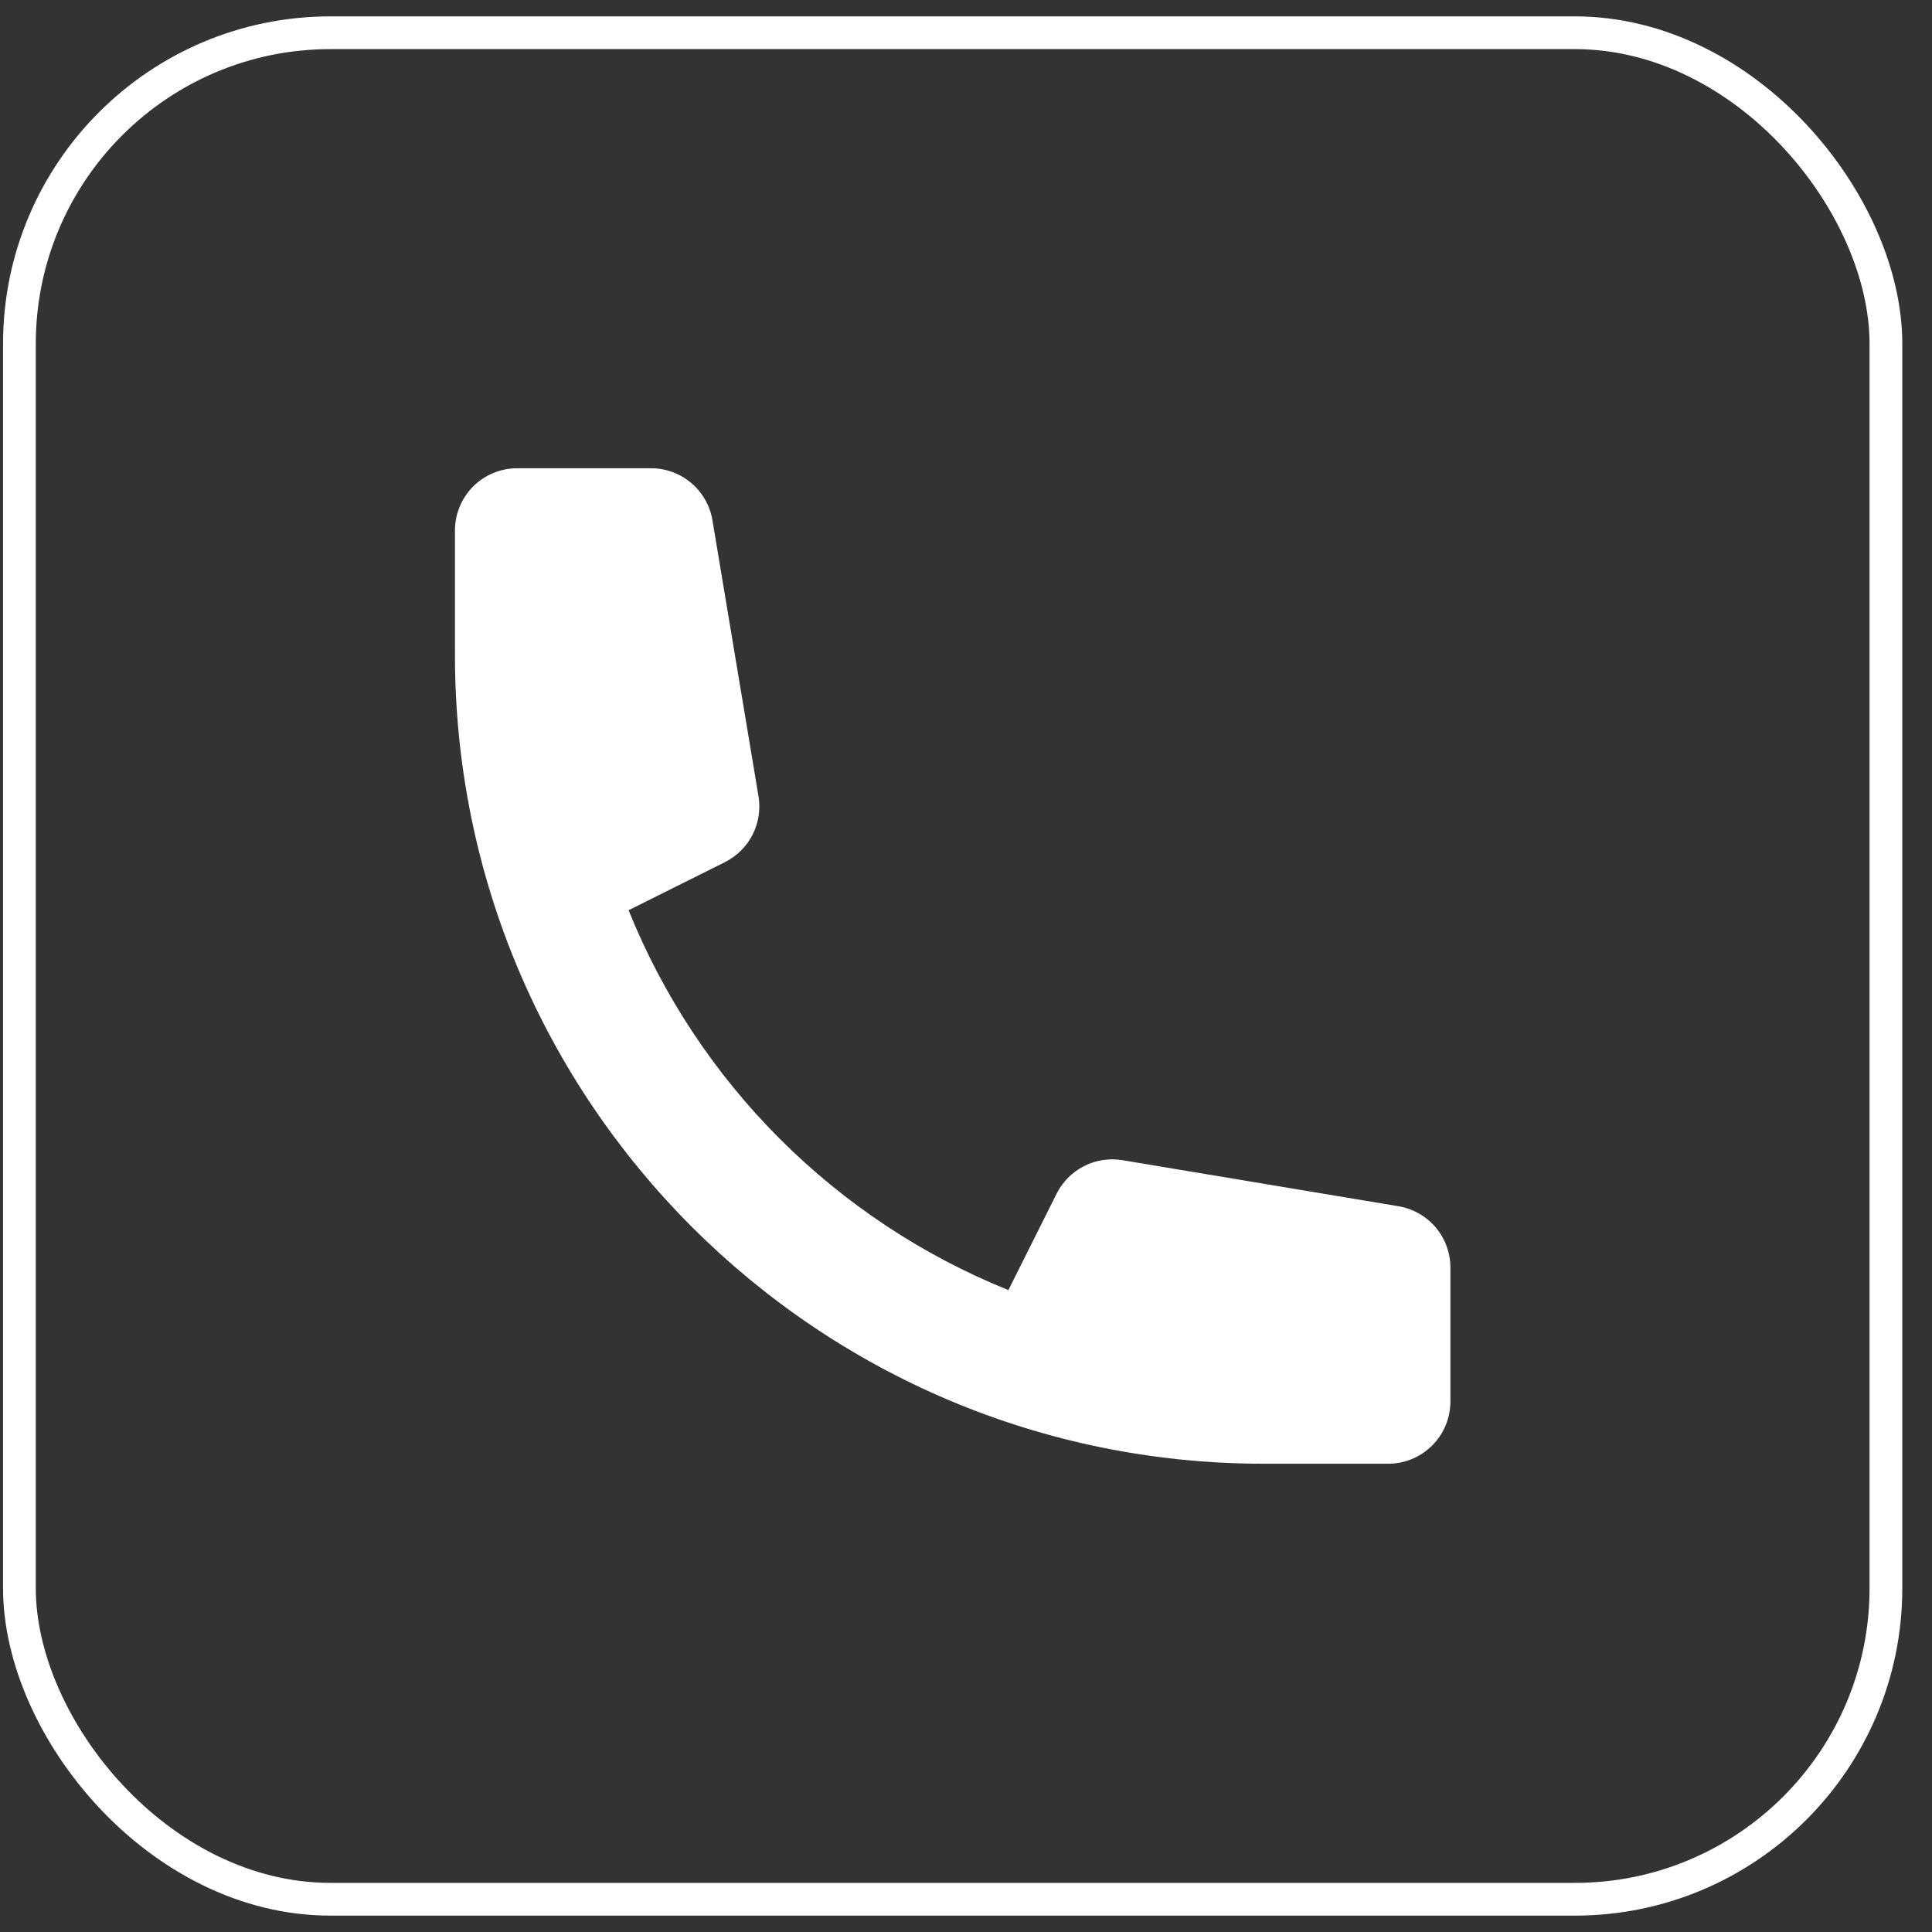
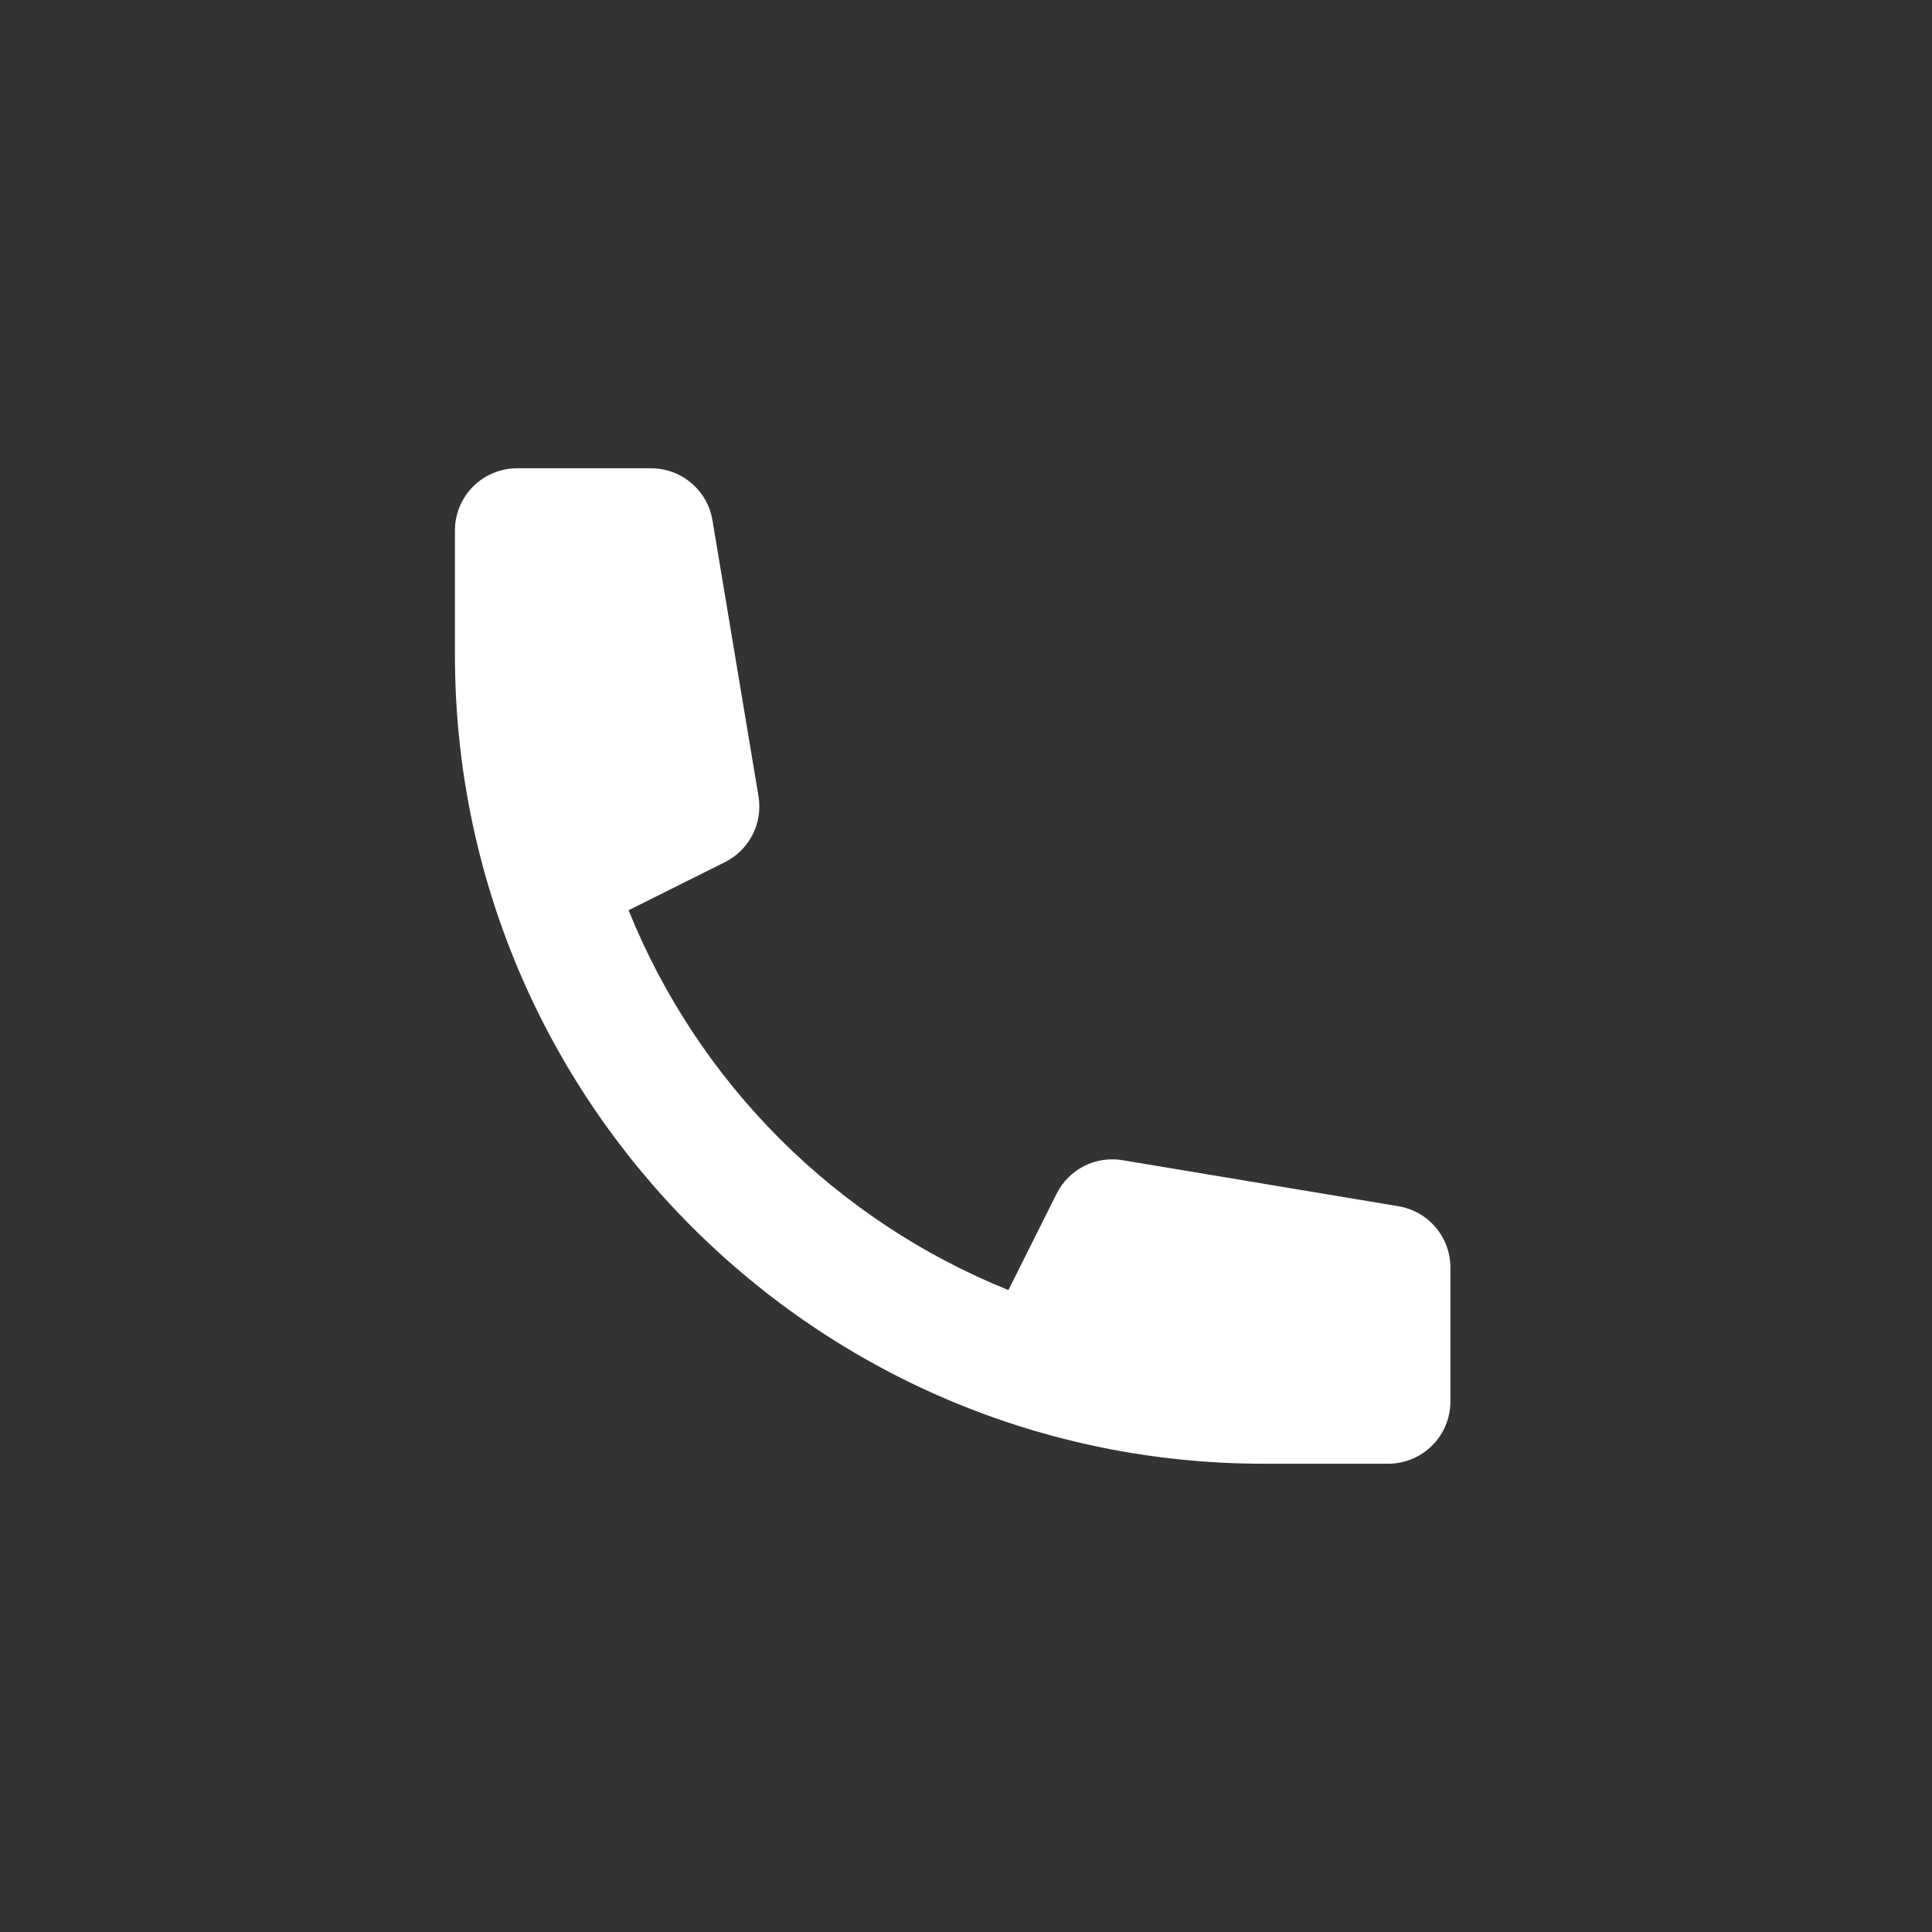
<svg xmlns="http://www.w3.org/2000/svg" width="59" height="59" viewBox="0 0 59 59" fill="none">
  <rect x="0" y="0" width="59" height="59" fill="#333333" stroke="none" />
-   <rect x="0.593" y="1" width="57" height="57" rx="9.5" stroke="white" />
  <path d="M13.893 16.2C13.893 15.696 14.093 15.213 14.449 14.856C14.806 14.5 15.289 14.3 15.793 14.3H19.884C20.333 14.3 20.768 14.46 21.111 14.751C21.454 15.041 21.683 15.445 21.757 15.888L23.163 24.315C23.23 24.716 23.167 25.128 22.982 25.491C22.797 25.853 22.501 26.147 22.137 26.329L19.196 27.797C20.25 30.411 21.821 32.785 23.814 34.778C25.807 36.771 28.181 38.342 30.795 39.397L32.266 36.456C32.447 36.092 32.741 35.796 33.103 35.611C33.465 35.427 33.877 35.363 34.278 35.43L42.704 36.836C43.148 36.91 43.551 37.138 43.842 37.481C44.133 37.824 44.293 38.259 44.293 38.709V42.8C44.293 43.304 44.093 43.787 43.736 44.143C43.38 44.5 42.897 44.7 42.393 44.7H38.593C24.951 44.7 13.893 33.642 13.893 20V16.2Z" fill="white" />
</svg>